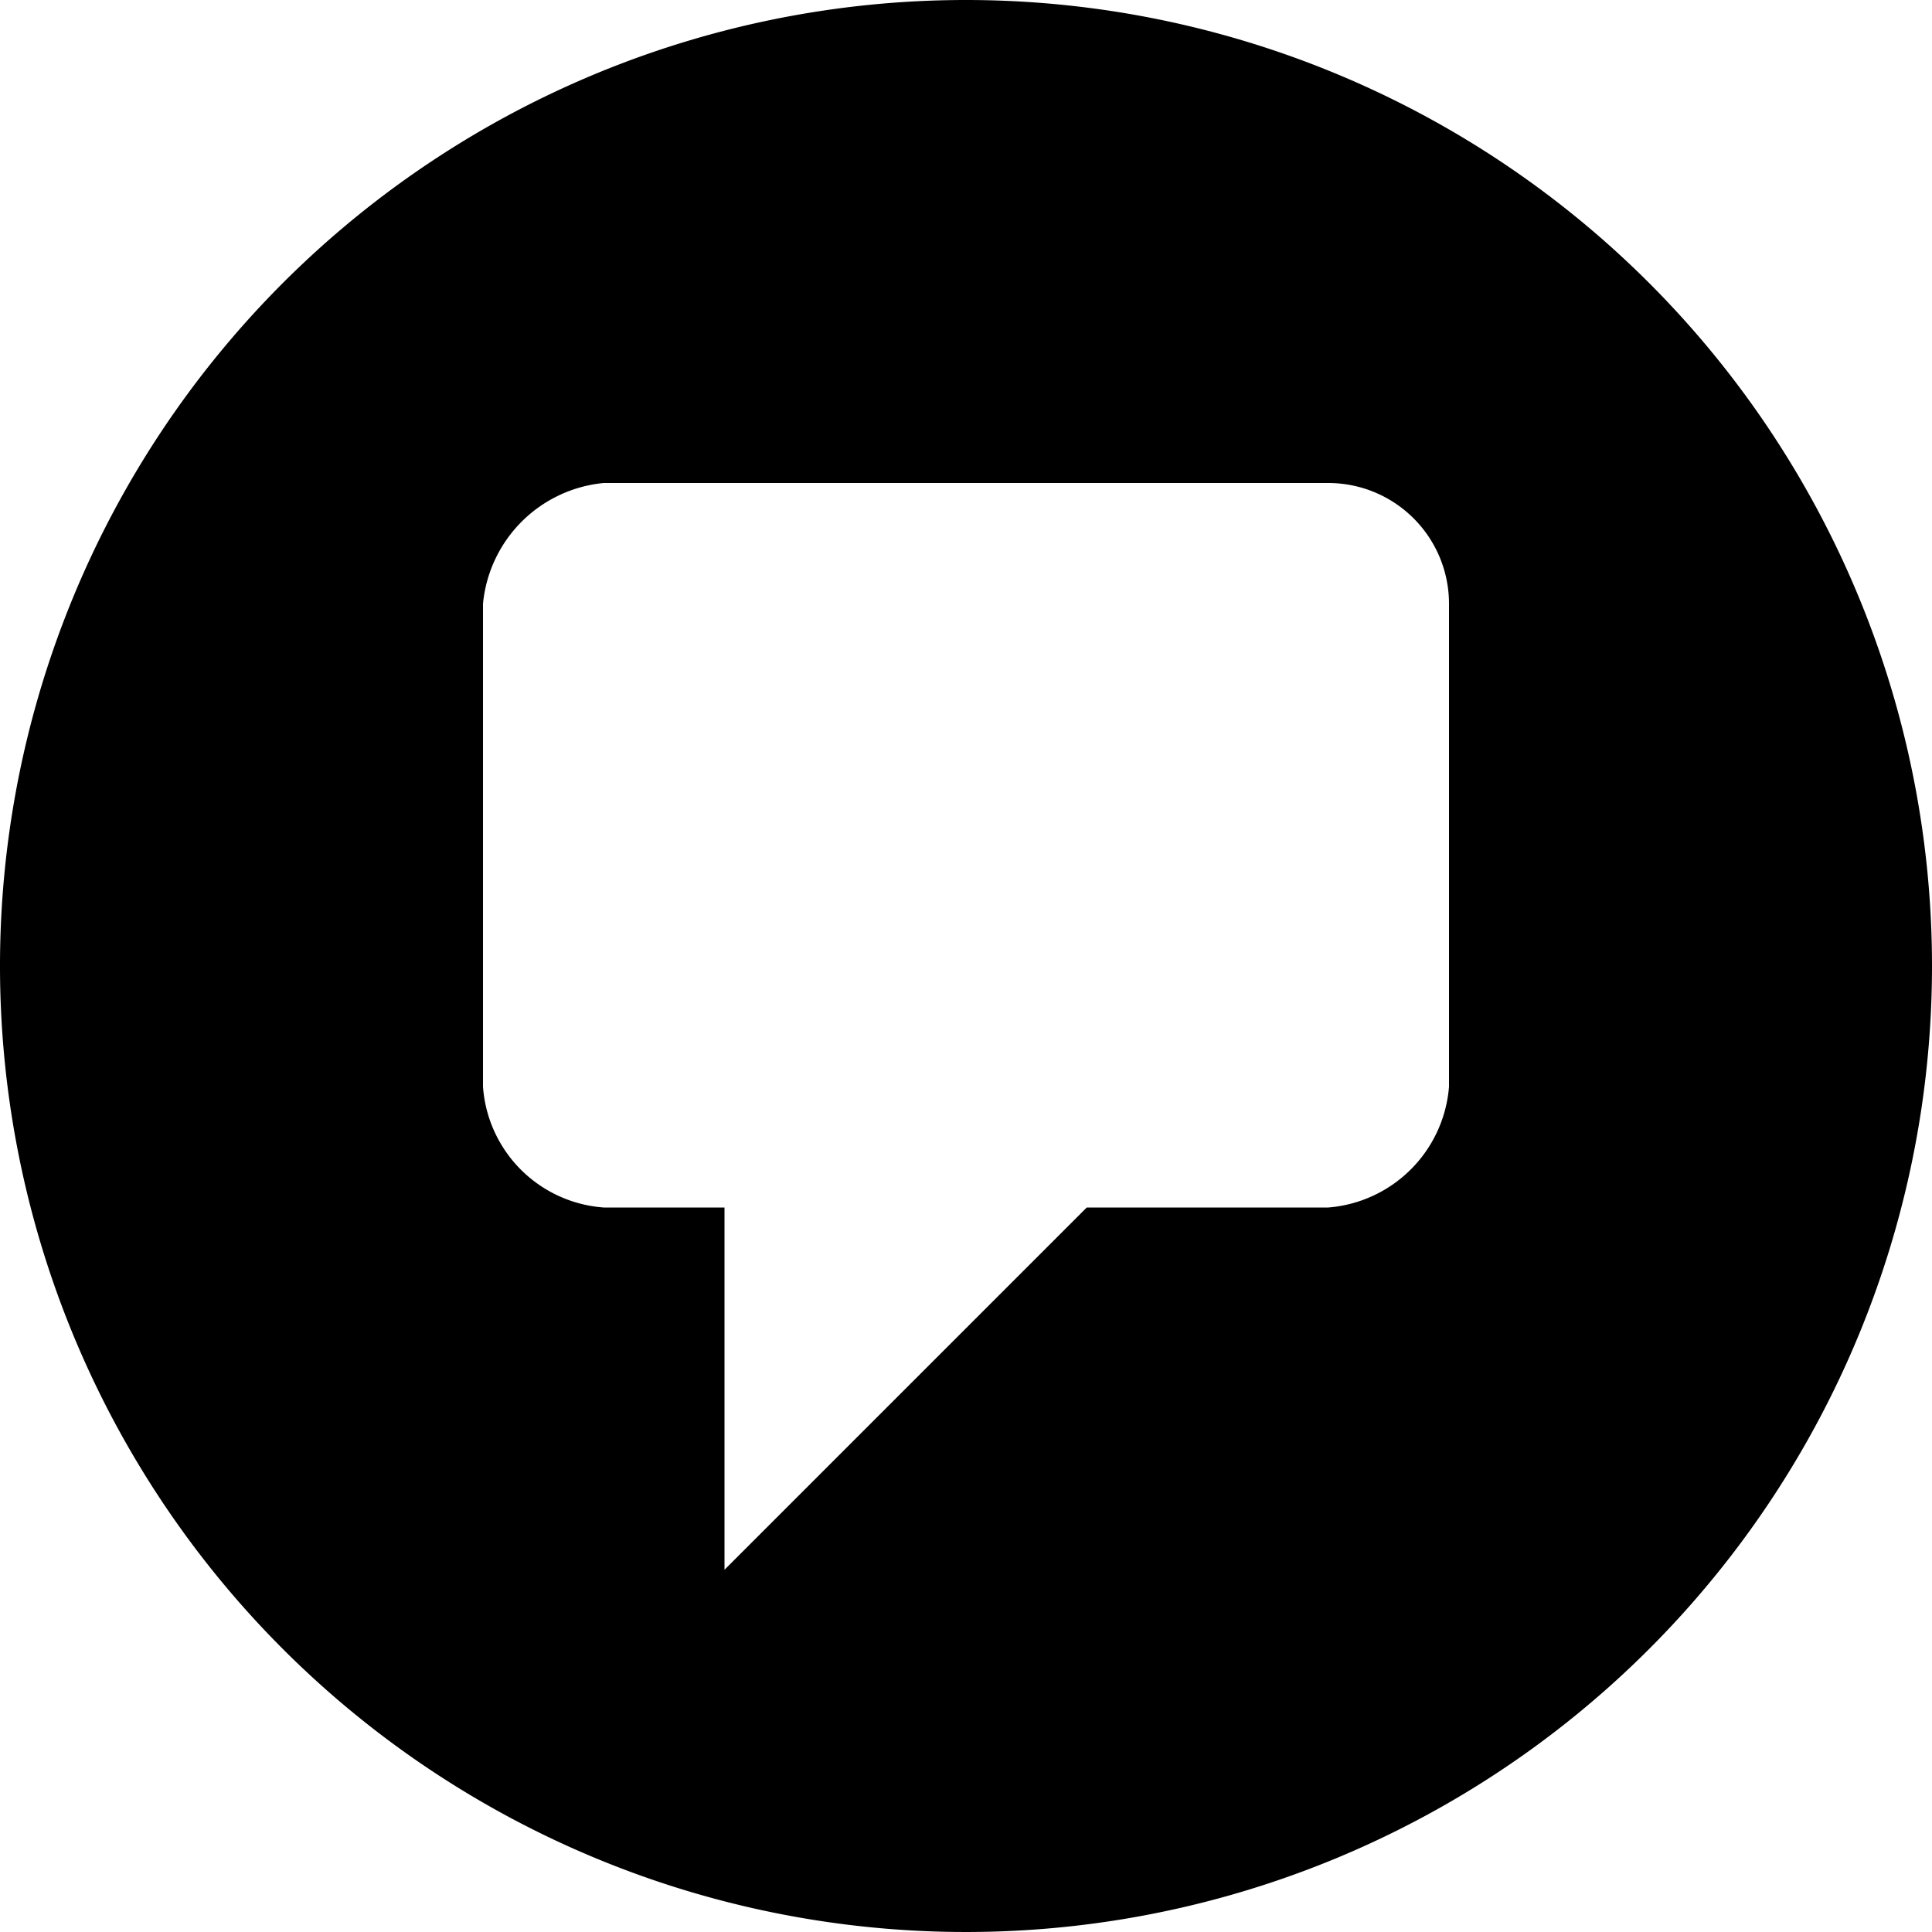
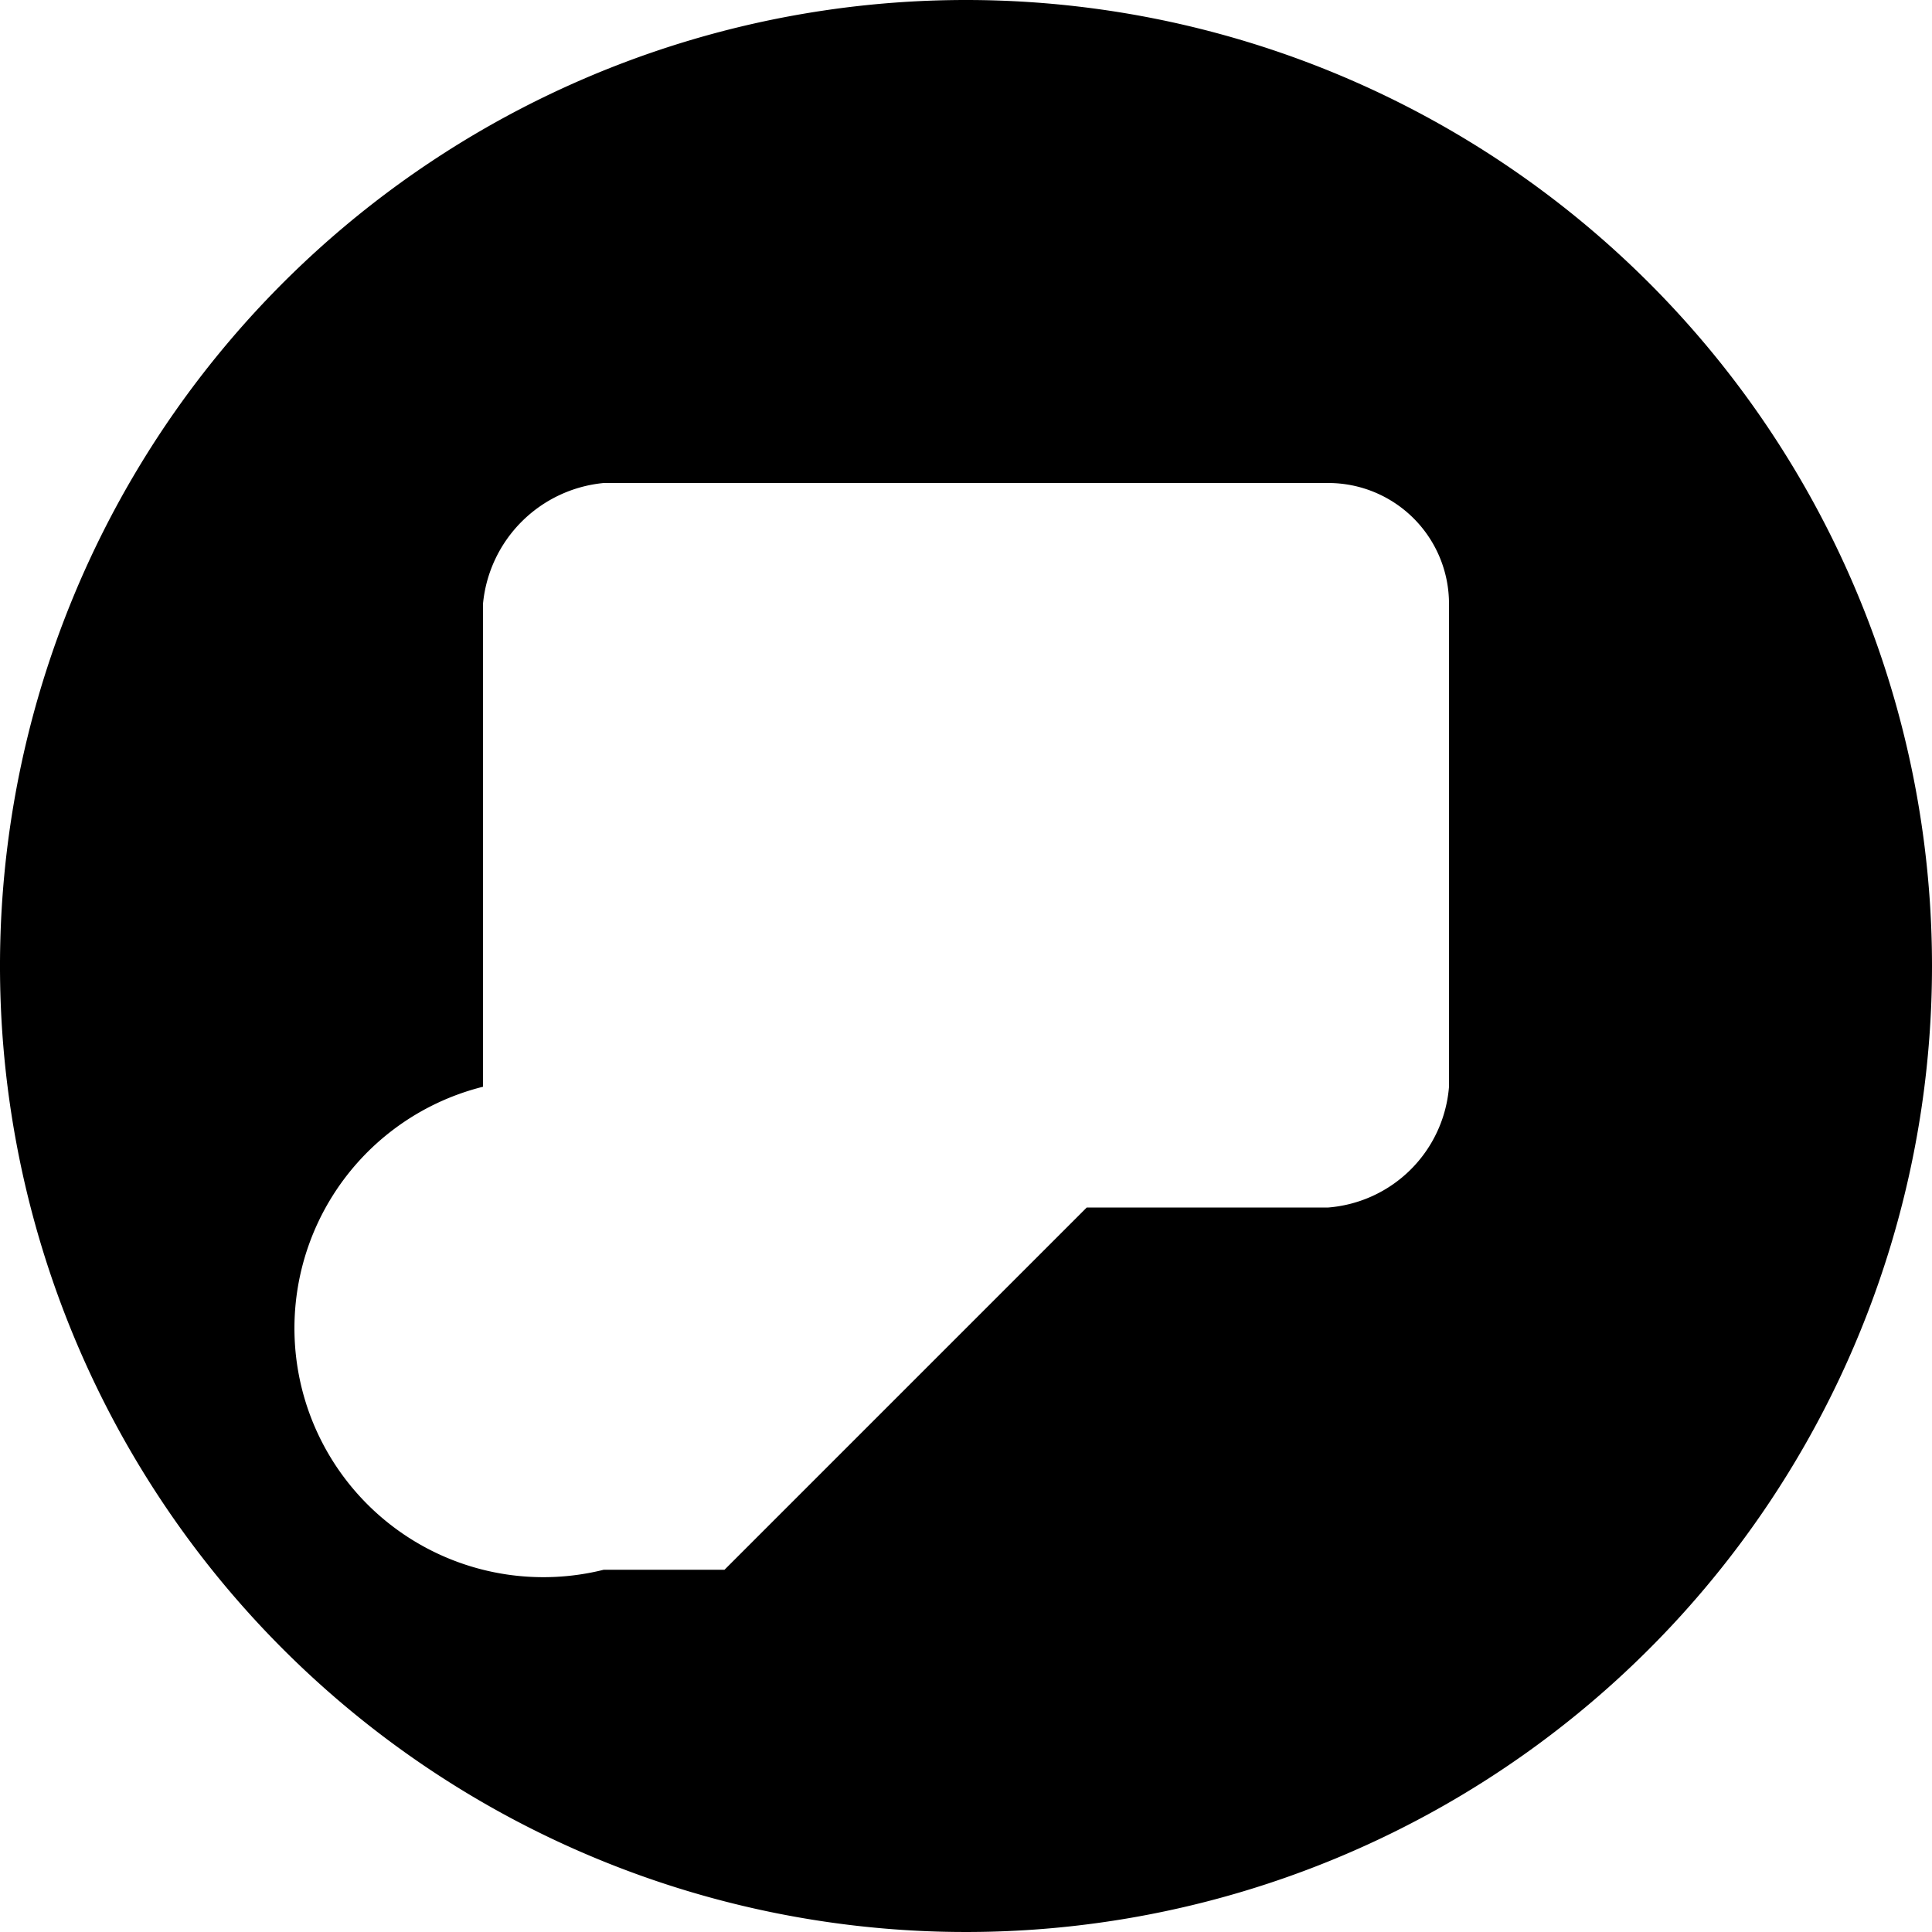
<svg xmlns="http://www.w3.org/2000/svg" viewBox="0 0 16 16">
  <g id="Layer_2" data-name="Layer 2">
    <g id="Layer_1-2" data-name="Layer 1">
-       <path d="M8,0a8,8,0,1,0,8,8A8,8,0,0,0,8,0Zm4,8V9a1.09,1.09,0,0,1-1,1H9L6,13V10H5A1.08,1.08,0,0,1,4,9V5A1.11,1.11,0,0,1,5,4h6a1,1,0,0,1,1,1Z" />
+       <path d="M8,0a8,8,0,1,0,8,8A8,8,0,0,0,8,0Zm4,8V9a1.09,1.09,0,0,1-1,1H9L6,13H5A1.08,1.08,0,0,1,4,9V5A1.11,1.11,0,0,1,5,4h6a1,1,0,0,1,1,1Z" />
    </g>
  </g>
</svg>